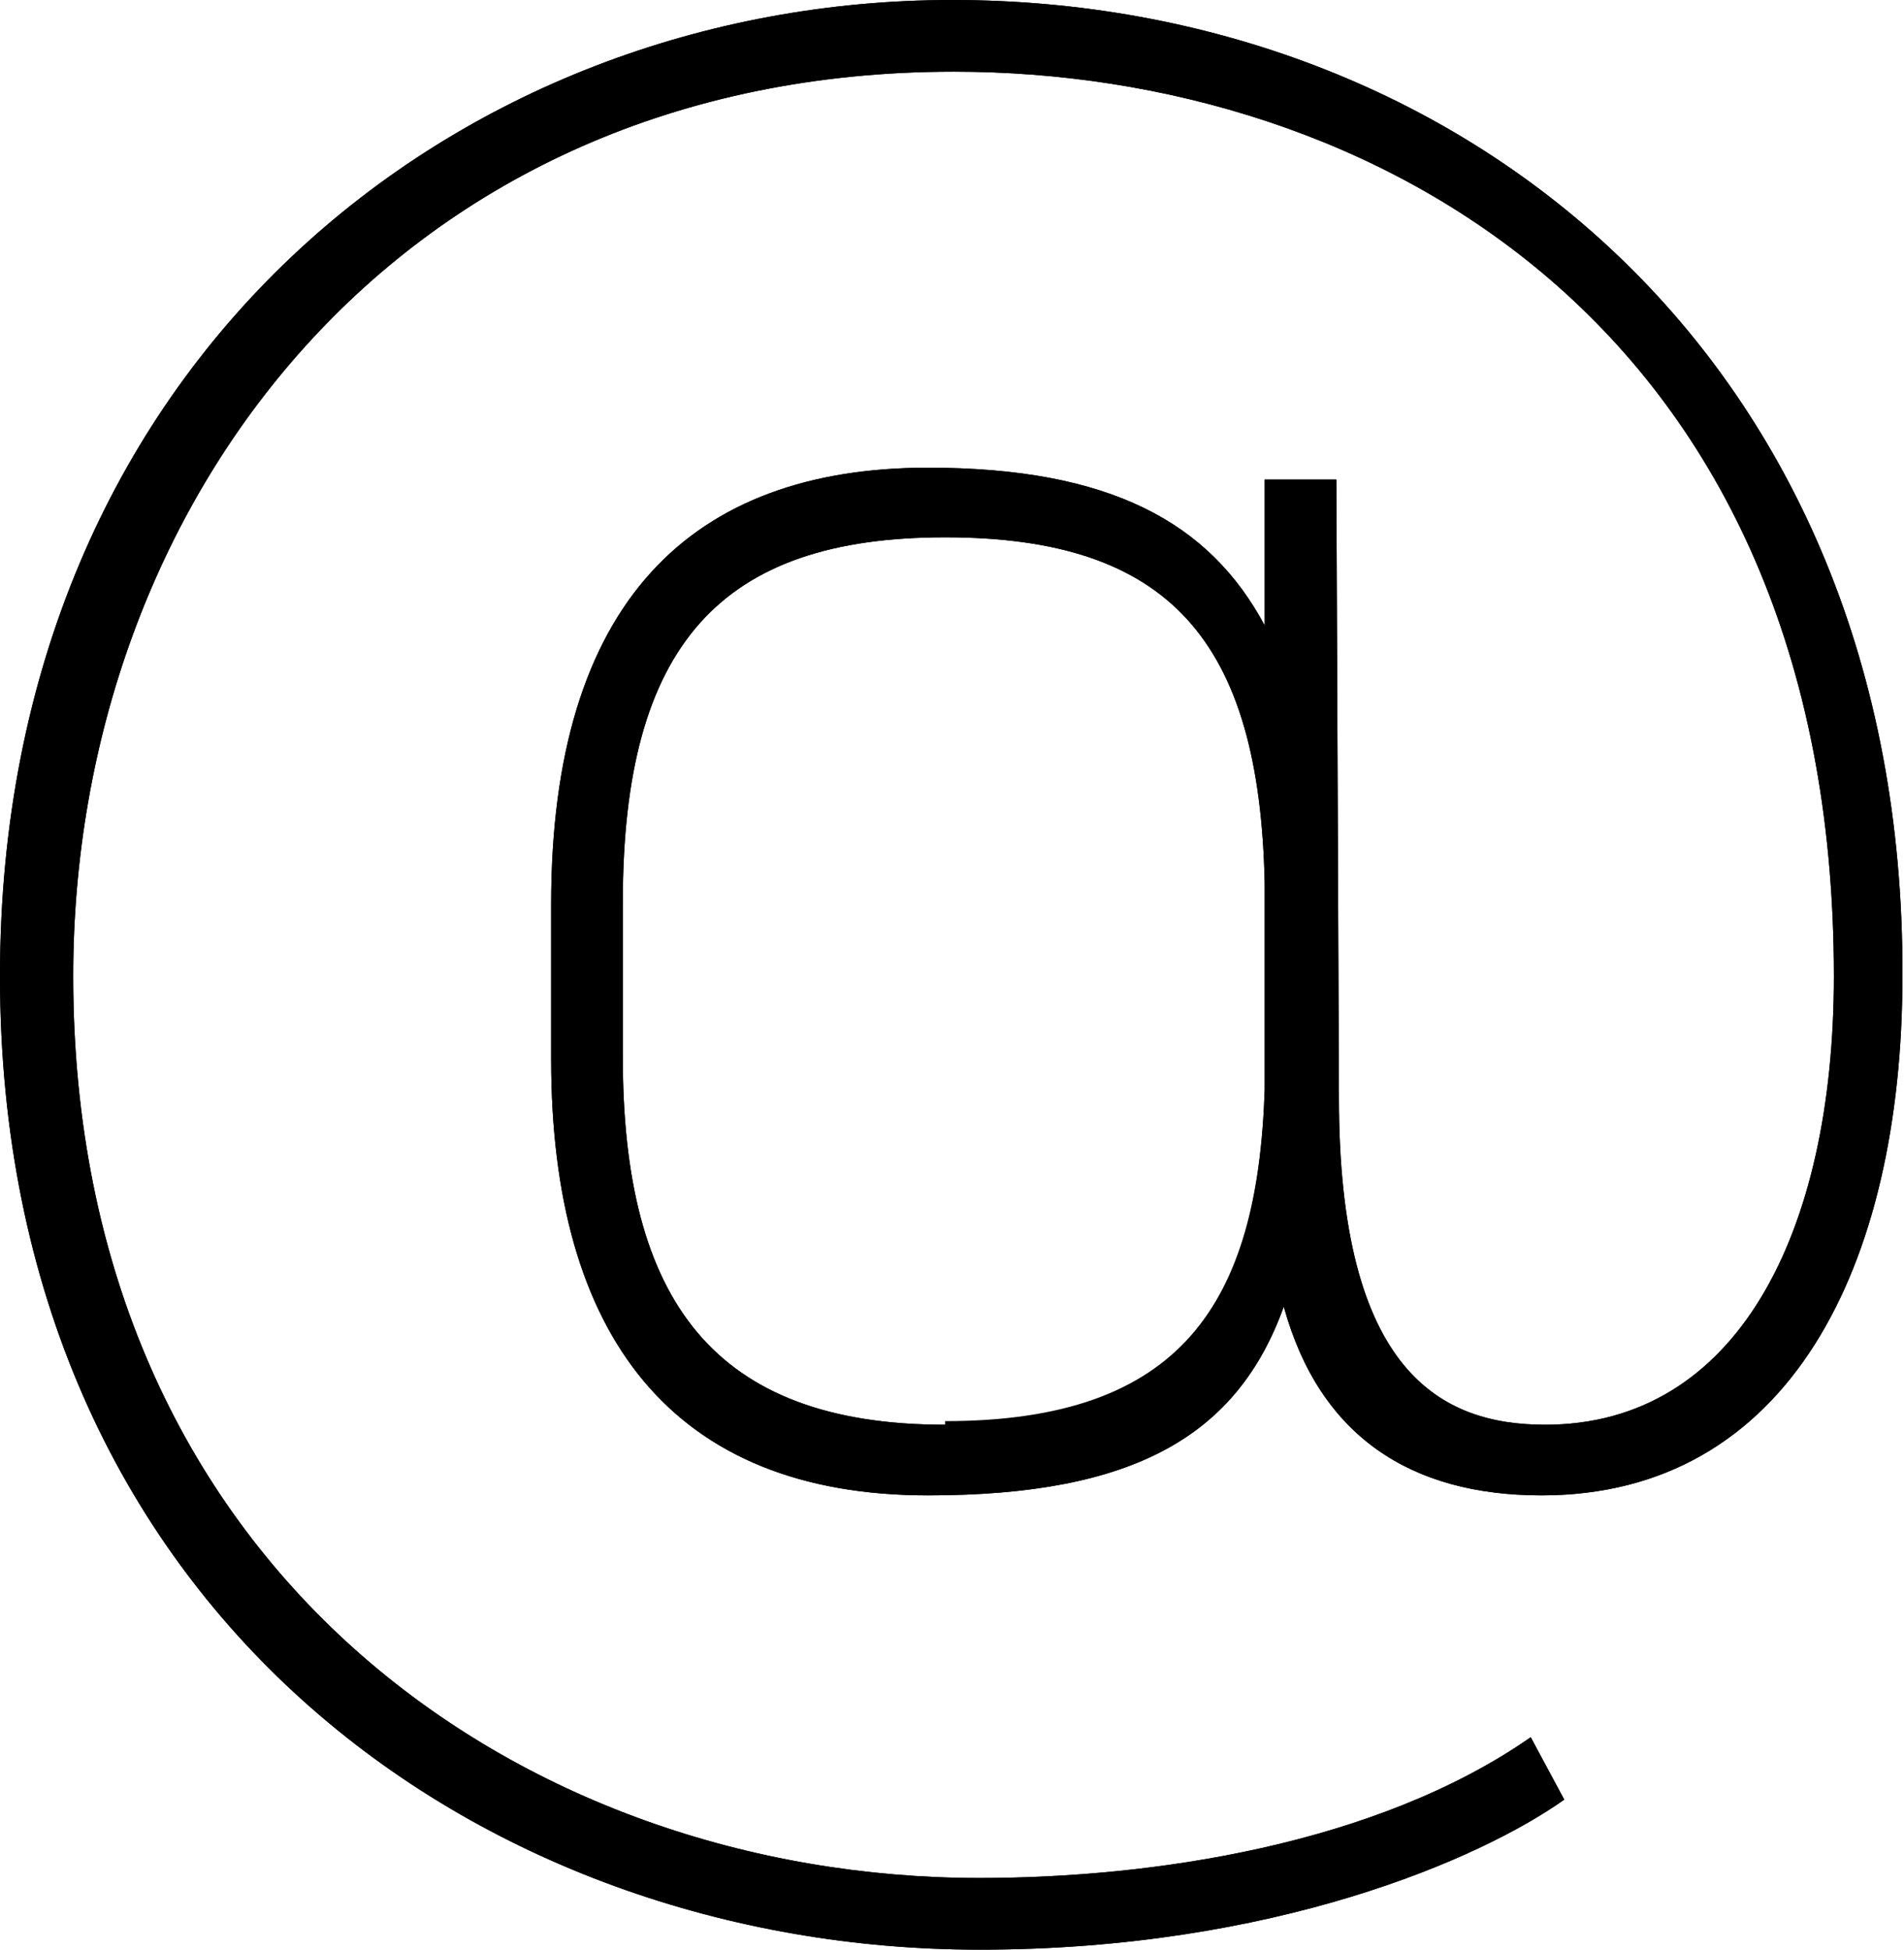
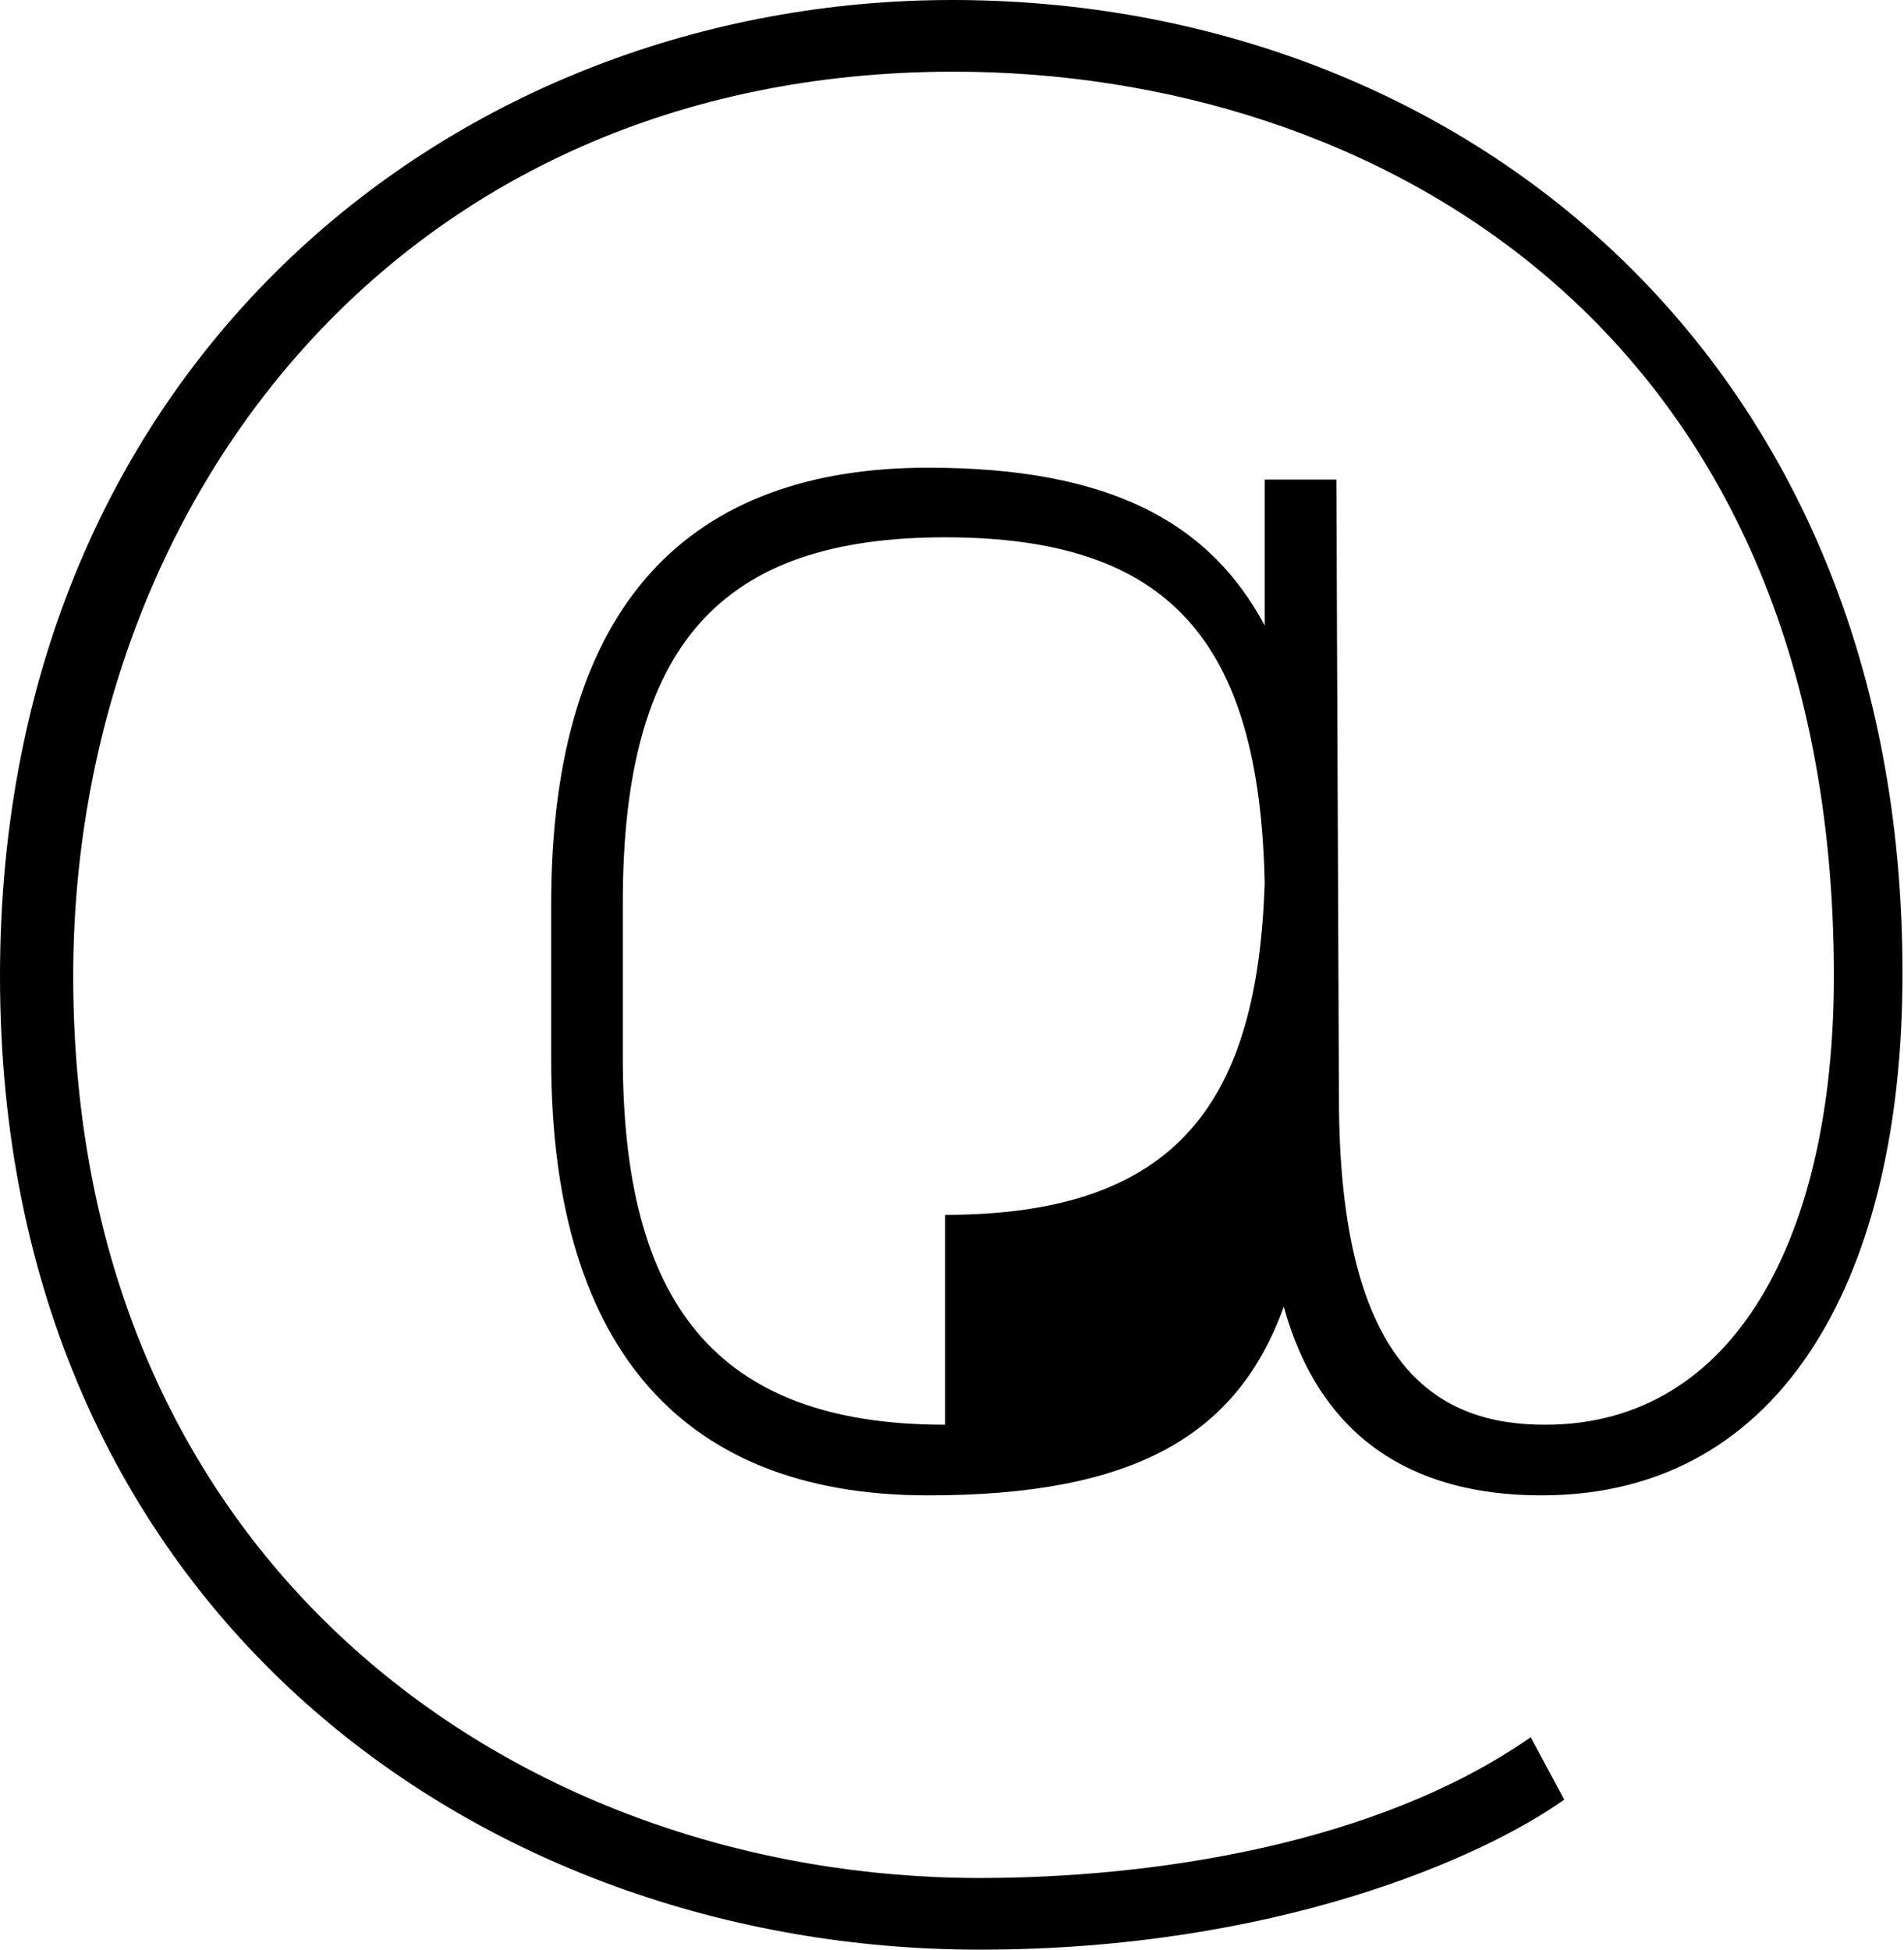
<svg xmlns="http://www.w3.org/2000/svg" viewBox="0 0 36.93 37.81">
  <g id="Layer_2" data-name="Layer 2">
    <g id="Layer_1-2" data-name="Layer 1">
-       <path d="M18.33,27.63c-4.49,0-6.25-2.41-6.25-7.13v-3c0-5,1.9-7.08,6.25-7.08s6.1,2,6.2,6.71v4c-.14,4.16-1.62,6.43-6.2,6.43M25.92,9.3H24.53v2.83c-1.07-2-3-3.06-6.53-3.06-4.58,0-7.31,2.59-7.31,8.47v3C10.69,25.92,13.05,29,18,29c4,0,6-1.16,6.9-3.66.69,2.5,2.45,3.66,5,3.66,4.77,0,7-4.4,7-10.09C36.93,6.9,28.28,0,18.47,0,8.89,0,0,7,0,18.93,0,31.19,9.3,37.81,19,37.81c5.7,0,9.72-1.76,11.34-2.91l-.65-1.21c-3,2.09-7.35,2.73-10.69,2.73-8.88,0-17.58-6-17.58-17.49,0-9.16,6.29-17.54,17.08-17.54,8.09,0,17.07,4.91,17.07,17.54,0,5-1.89,8.7-5.6,8.7-2,0-4-1-4-6.34Z" />
-       <path d="M18.33,27.63c-4.49,0-6.25-2.41-6.25-7.13v-3c0-5,1.9-7.08,6.25-7.08s6.1,2,6.2,6.71v4C24.39,25.36,22.91,27.63,18.33,27.63ZM25.92,9.3H24.53v2.83c-1.07-2-3-3.06-6.53-3.06-4.58,0-7.31,2.59-7.31,8.47v3C10.69,25.92,13.05,29,18,29c4,0,6-1.16,6.9-3.66.69,2.5,2.45,3.66,5,3.66,4.77,0,7-4.4,7-10.09C36.93,6.9,28.28,0,18.47,0,8.89,0,0,7,0,18.93,0,31.19,9.3,37.81,19,37.81c5.7,0,9.72-1.76,11.34-2.91l-.65-1.21c-3,2.09-7.35,2.73-10.69,2.73-8.88,0-17.58-6-17.58-17.49,0-9.16,6.29-17.54,17.08-17.54,8.09,0,17.07,4.91,17.07,17.54,0,5-1.89,8.7-5.6,8.7-2,0-4-1-4-6.34Z" />
+       <path d="M18.33,27.63c-4.49,0-6.25-2.41-6.25-7.13v-3c0-5,1.9-7.08,6.25-7.08s6.1,2,6.2,6.71c-.14,4.16-1.62,6.43-6.2,6.43M25.92,9.3H24.53v2.83c-1.07-2-3-3.06-6.53-3.06-4.58,0-7.31,2.59-7.31,8.47v3C10.69,25.92,13.05,29,18,29c4,0,6-1.16,6.9-3.66.69,2.5,2.45,3.66,5,3.66,4.77,0,7-4.4,7-10.09C36.93,6.9,28.28,0,18.47,0,8.89,0,0,7,0,18.93,0,31.19,9.3,37.81,19,37.81c5.7,0,9.72-1.76,11.34-2.91l-.65-1.21c-3,2.09-7.35,2.73-10.69,2.73-8.88,0-17.58-6-17.58-17.49,0-9.16,6.29-17.54,17.08-17.54,8.09,0,17.07,4.91,17.07,17.54,0,5-1.89,8.7-5.6,8.7-2,0-4-1-4-6.34Z" />
    </g>
  </g>
</svg>